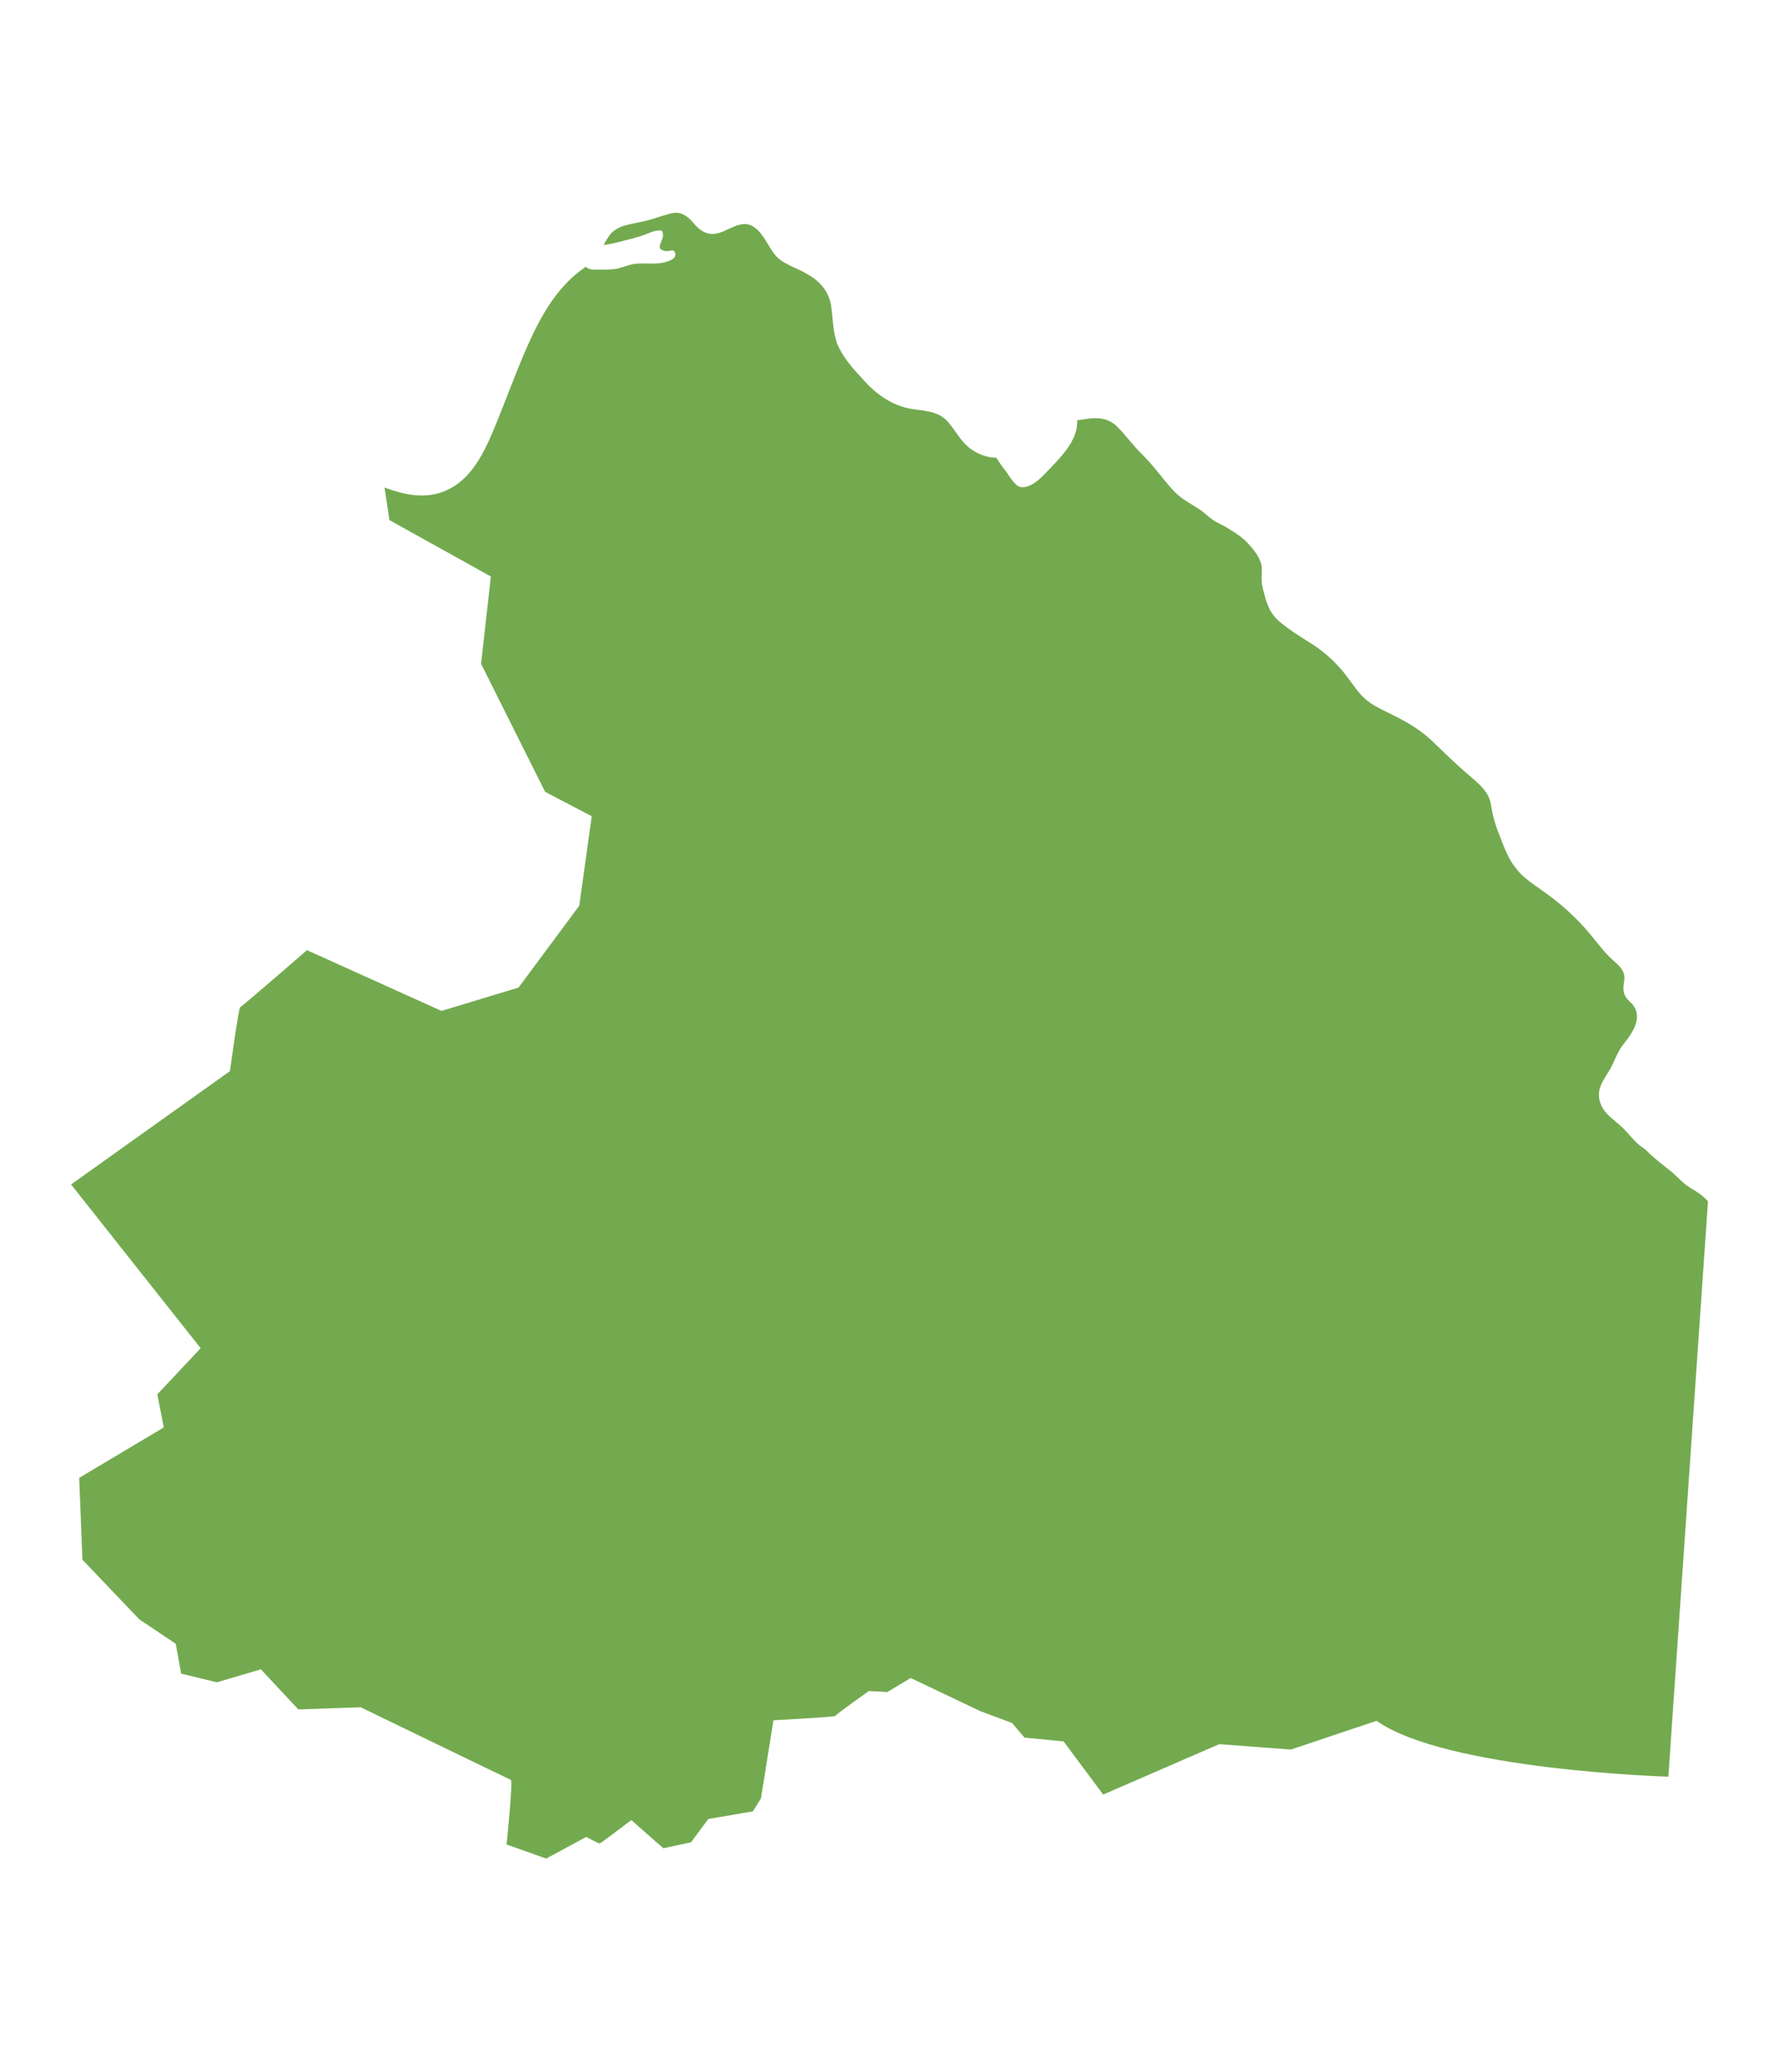
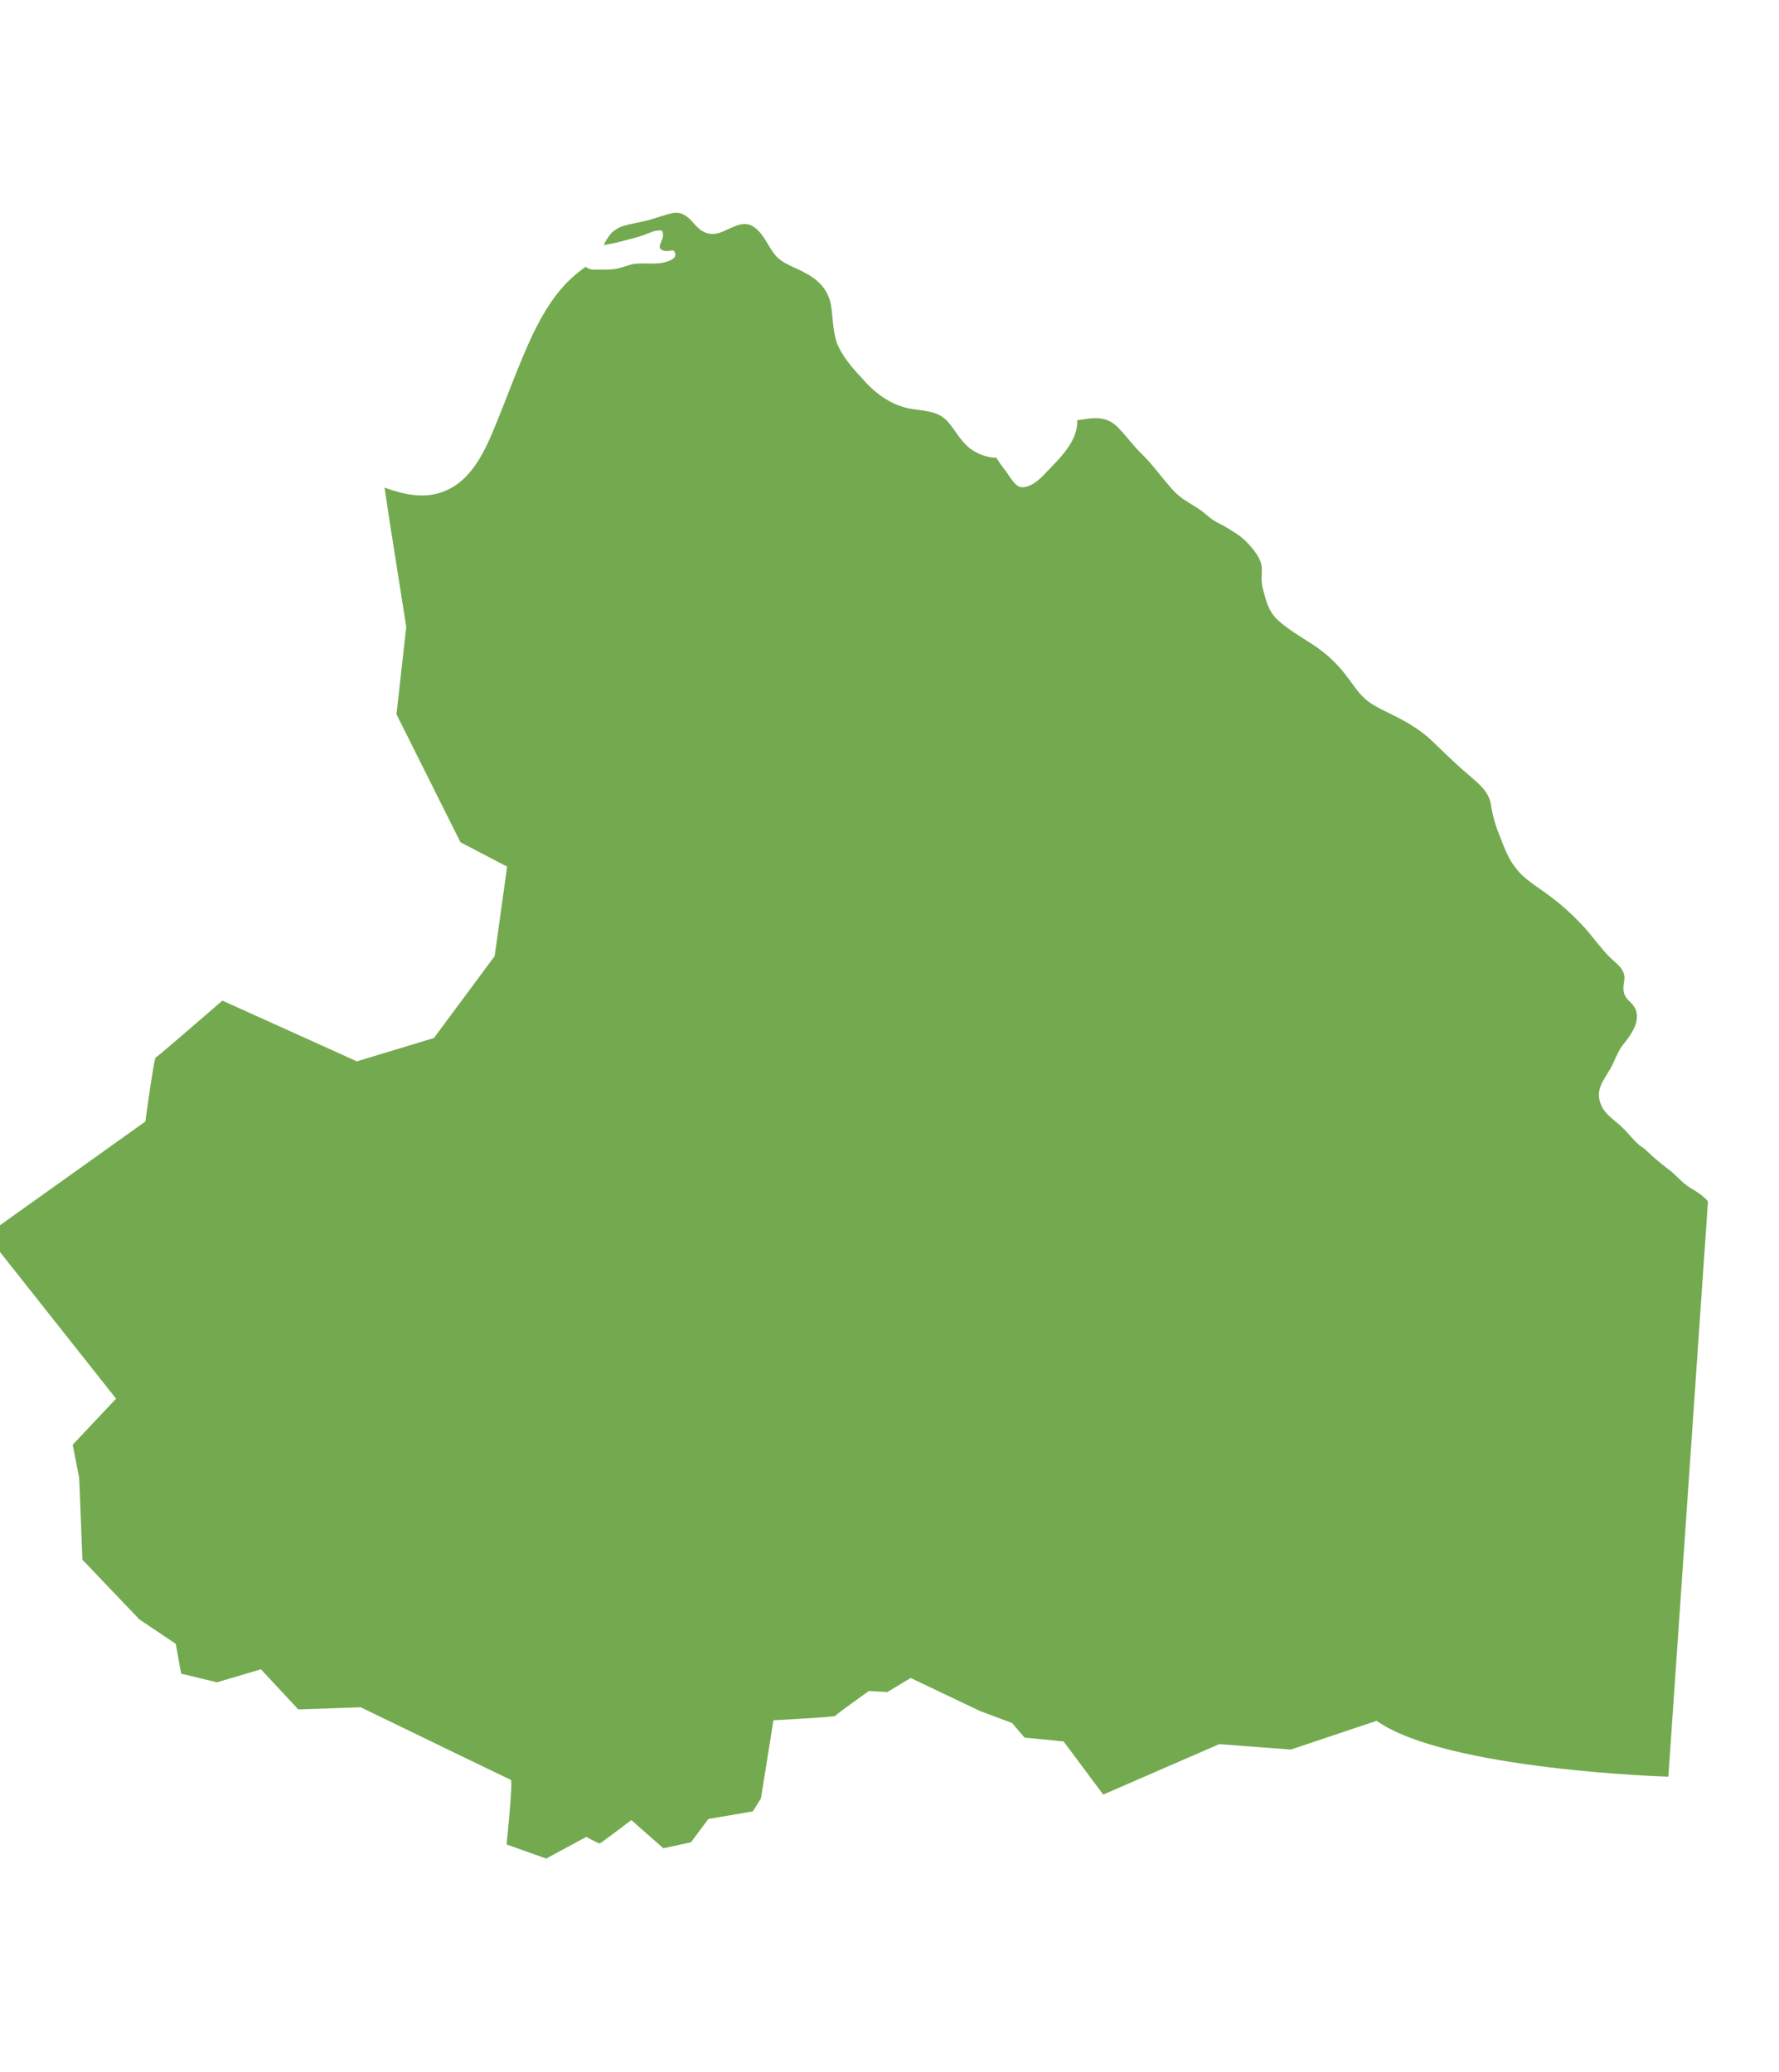
<svg xmlns="http://www.w3.org/2000/svg" version="1.1" id="Layer_1" x="0px" y="0px" viewBox="0 0 328 382" style="enable-background:new 0 0 328 382;" xml:space="preserve">
  <style type="text/css">
	.st0{fill:#73AA4F;}
</style>
-   <path class="st0" d="M314.9,221.6l-7.3,106c0,0-40.9-1.2-53.8-10.3l-15.8,5.3l-13.2-1l-21.4,9.3l-7.3-9.8l-7.2-0.7l-2.3-2.7  l-5.9-2.2l-12.8-6.1l-4.3,2.6l-3.4-0.2c0,0-6.2,4.4-6.2,4.6c0,0.2-11.4,0.8-11.4,0.8l-2.3,14.4l-1.5,2.4l-8.2,1.4l-3.2,4.3l-5.1,1.1  l-5.9-5.2c0,0-5.5,4.2-5.8,4.3c-0.2,0.1-2.5-1.2-2.5-1.2l-7.4,4l-7.3-2.6c0,0,1.2-11.6,0.8-11.9c-0.4-0.2-8.3-4-8.3-4l-19.4-9.4  L55,315.2l-6.9-7.4l-8.1,2.4l-6.6-1.6l-1-5.5l-6.7-4.5l-10.5-11l-0.6-15.1l15.6-9.3l-1.2-6.1l8-8.5l-23.9-30.2l29.3-20.9  c0,0,1.6-11.8,1.9-11.8c0.2,0,12.3-10.5,12.3-10.5l24.8,11.2l14.2-4.3l11.2-15.1l2.3-16.5l-8.6-4.5l-11.8-23.6l1.8-16.1L71.8,95.9  l-0.9-6c3.5,1.3,7.2,2.1,10.7,0.8c5.3-1.9,7.8-7.5,9.8-12.4c2.3-5.6,4.3-11.3,6.9-16.8c2.3-4.7,5-9,9.4-12.1  c0.1-0.1,0.2-0.2,0.3-0.2l0,0c0.5,0.4,1.1,0.6,2,0.5c1.4,0,3,0.1,4.3-0.3c1.2-0.3,2.1-0.8,3.4-0.8c1.7-0.1,3.4,0.2,5.1-0.3  c0.6-0.2,1.9-0.6,1.7-1.5c-0.2-1.1-1-0.4-1.7-0.5c-2.7-0.4,0.3-2.2-0.8-3.8c-1.3-0.1-2.1,0.4-3.2,0.8c-1.3,0.5-2.8,0.8-4.2,1.2  c-1.1,0.3-2.2,0.5-3.3,0.7c0.4-0.8,0.8-1.5,1.4-2.2c0.6-0.6,1.3-1,2.1-1.3c1.3-0.4,2.6-0.6,3.9-0.9c1.4-0.3,2.7-0.8,4.1-1.2  c1-0.3,2.1-0.6,3.1-0.1c0.9,0.4,1.6,1.2,2.2,1.9c1.6,1.8,3.2,2.2,5.4,1.2c1.9-0.8,3.8-2.1,5.7-0.6c1.7,1.3,2.4,3.4,3.7,5  c1.4,1.7,3.8,2.3,5.7,3.4c2.4,1.3,4.1,3.1,4.6,5.8c0.4,2.4,0.3,4.9,1.2,7.3c1,2.3,2.7,4.3,4.4,6.1c2.3,2.7,5.1,4.9,8.7,5.7  c2.5,0.5,5.3,0.3,7.2,2.4c1.5,1.7,2.4,3.7,4.3,5.1c1.4,1,3.1,1.6,4.7,1.6c0.5,0.8,1.1,1.7,1.7,2.4c0.6,0.8,1.7,2.8,2.7,3  c1.7,0.3,3.5-1.3,4.6-2.5c2.7-2.8,6.1-6,5.9-9.8c0.4-0.1,0.9-0.1,1.3-0.2c2.4-0.4,4.5-0.3,6.2,1.5c1.6,1.6,2.9,3.5,4.6,5.1  c2,2,3.6,4.3,5.5,6.4c1.5,1.7,3.3,2.5,5.2,3.8c0.7,0.5,1.3,1.1,2,1.6c0.7,0.5,1.5,0.9,2.3,1.3c1.5,0.9,3.1,1.8,4.3,3.1  c1.1,1.2,2.3,2.6,2.6,4.2c0.1,0.8,0,1.6,0,2.4c0,1,0.2,1.9,0.5,2.8c0.5,2.1,1.2,3.8,2.9,5.2c2.1,1.8,4.7,3.2,7,4.8  c2.2,1.6,4,3.4,5.6,5.6c0.9,1.2,1.7,2.4,2.7,3.4c1.1,1.1,2.4,1.8,3.8,2.5c3.1,1.5,6.1,3,8.7,5.4c2.3,2.2,4.6,4.5,7,6.5  c1.8,1.6,3.7,3,4.1,5.5c0.3,2,0.8,3.8,1.6,5.7c0.8,2.1,1.6,4.3,3,6c1.5,2,3.8,3.3,5.8,4.8c2.5,1.8,4.8,3.9,6.9,6.2  c1.6,1.8,2.9,3.7,4.6,5.4c1.2,1.2,2.8,2.1,2.7,4c-0.1,0.8-0.3,1.7-0.1,2.5c0.2,0.9,0.8,1.4,1.4,2c1.8,1.9,0.9,4.2-0.4,6.1  c-0.6,0.9-1.3,1.6-1.8,2.5c-0.5,0.9-0.9,1.8-1.3,2.7c-1.1,2.3-3.2,4.2-2.3,6.9c0.7,2.2,2.3,3,3.9,4.5c1.2,1.1,2.2,2.5,3.4,3.5  c0.4,0.3,0.8,0.5,1.2,0.9c1.3,1.3,2.7,2.4,4.1,3.5c1.4,1,2.5,2.5,4,3.4c1.2,0.7,2.3,1.4,3.2,2.4  C314.8,221.5,314.9,221.5,314.9,221.6z" />
+   <path class="st0" d="M314.9,221.6l-7.3,106c0,0-40.9-1.2-53.8-10.3l-15.8,5.3l-13.2-1l-21.4,9.3l-7.3-9.8l-7.2-0.7l-2.3-2.7  l-5.9-2.2l-12.8-6.1l-4.3,2.6l-3.4-0.2c0,0-6.2,4.4-6.2,4.6c0,0.2-11.4,0.8-11.4,0.8l-2.3,14.4l-1.5,2.4l-8.2,1.4l-3.2,4.3l-5.1,1.1  l-5.9-5.2c0,0-5.5,4.2-5.8,4.3c-0.2,0.1-2.5-1.2-2.5-1.2l-7.4,4l-7.3-2.6c0,0,1.2-11.6,0.8-11.9c-0.4-0.2-8.3-4-8.3-4l-19.4-9.4  L55,315.2l-6.9-7.4l-8.1,2.4l-6.6-1.6l-1-5.5l-6.7-4.5l-10.5-11l-0.6-15.1l-1.2-6.1l8-8.5l-23.9-30.2l29.3-20.9  c0,0,1.6-11.8,1.9-11.8c0.2,0,12.3-10.5,12.3-10.5l24.8,11.2l14.2-4.3l11.2-15.1l2.3-16.5l-8.6-4.5l-11.8-23.6l1.8-16.1L71.8,95.9  l-0.9-6c3.5,1.3,7.2,2.1,10.7,0.8c5.3-1.9,7.8-7.5,9.8-12.4c2.3-5.6,4.3-11.3,6.9-16.8c2.3-4.7,5-9,9.4-12.1  c0.1-0.1,0.2-0.2,0.3-0.2l0,0c0.5,0.4,1.1,0.6,2,0.5c1.4,0,3,0.1,4.3-0.3c1.2-0.3,2.1-0.8,3.4-0.8c1.7-0.1,3.4,0.2,5.1-0.3  c0.6-0.2,1.9-0.6,1.7-1.5c-0.2-1.1-1-0.4-1.7-0.5c-2.7-0.4,0.3-2.2-0.8-3.8c-1.3-0.1-2.1,0.4-3.2,0.8c-1.3,0.5-2.8,0.8-4.2,1.2  c-1.1,0.3-2.2,0.5-3.3,0.7c0.4-0.8,0.8-1.5,1.4-2.2c0.6-0.6,1.3-1,2.1-1.3c1.3-0.4,2.6-0.6,3.9-0.9c1.4-0.3,2.7-0.8,4.1-1.2  c1-0.3,2.1-0.6,3.1-0.1c0.9,0.4,1.6,1.2,2.2,1.9c1.6,1.8,3.2,2.2,5.4,1.2c1.9-0.8,3.8-2.1,5.7-0.6c1.7,1.3,2.4,3.4,3.7,5  c1.4,1.7,3.8,2.3,5.7,3.4c2.4,1.3,4.1,3.1,4.6,5.8c0.4,2.4,0.3,4.9,1.2,7.3c1,2.3,2.7,4.3,4.4,6.1c2.3,2.7,5.1,4.9,8.7,5.7  c2.5,0.5,5.3,0.3,7.2,2.4c1.5,1.7,2.4,3.7,4.3,5.1c1.4,1,3.1,1.6,4.7,1.6c0.5,0.8,1.1,1.7,1.7,2.4c0.6,0.8,1.7,2.8,2.7,3  c1.7,0.3,3.5-1.3,4.6-2.5c2.7-2.8,6.1-6,5.9-9.8c0.4-0.1,0.9-0.1,1.3-0.2c2.4-0.4,4.5-0.3,6.2,1.5c1.6,1.6,2.9,3.5,4.6,5.1  c2,2,3.6,4.3,5.5,6.4c1.5,1.7,3.3,2.5,5.2,3.8c0.7,0.5,1.3,1.1,2,1.6c0.7,0.5,1.5,0.9,2.3,1.3c1.5,0.9,3.1,1.8,4.3,3.1  c1.1,1.2,2.3,2.6,2.6,4.2c0.1,0.8,0,1.6,0,2.4c0,1,0.2,1.9,0.5,2.8c0.5,2.1,1.2,3.8,2.9,5.2c2.1,1.8,4.7,3.2,7,4.8  c2.2,1.6,4,3.4,5.6,5.6c0.9,1.2,1.7,2.4,2.7,3.4c1.1,1.1,2.4,1.8,3.8,2.5c3.1,1.5,6.1,3,8.7,5.4c2.3,2.2,4.6,4.5,7,6.5  c1.8,1.6,3.7,3,4.1,5.5c0.3,2,0.8,3.8,1.6,5.7c0.8,2.1,1.6,4.3,3,6c1.5,2,3.8,3.3,5.8,4.8c2.5,1.8,4.8,3.9,6.9,6.2  c1.6,1.8,2.9,3.7,4.6,5.4c1.2,1.2,2.8,2.1,2.7,4c-0.1,0.8-0.3,1.7-0.1,2.5c0.2,0.9,0.8,1.4,1.4,2c1.8,1.9,0.9,4.2-0.4,6.1  c-0.6,0.9-1.3,1.6-1.8,2.5c-0.5,0.9-0.9,1.8-1.3,2.7c-1.1,2.3-3.2,4.2-2.3,6.9c0.7,2.2,2.3,3,3.9,4.5c1.2,1.1,2.2,2.5,3.4,3.5  c0.4,0.3,0.8,0.5,1.2,0.9c1.3,1.3,2.7,2.4,4.1,3.5c1.4,1,2.5,2.5,4,3.4c1.2,0.7,2.3,1.4,3.2,2.4  C314.8,221.5,314.9,221.5,314.9,221.6z" />
</svg>